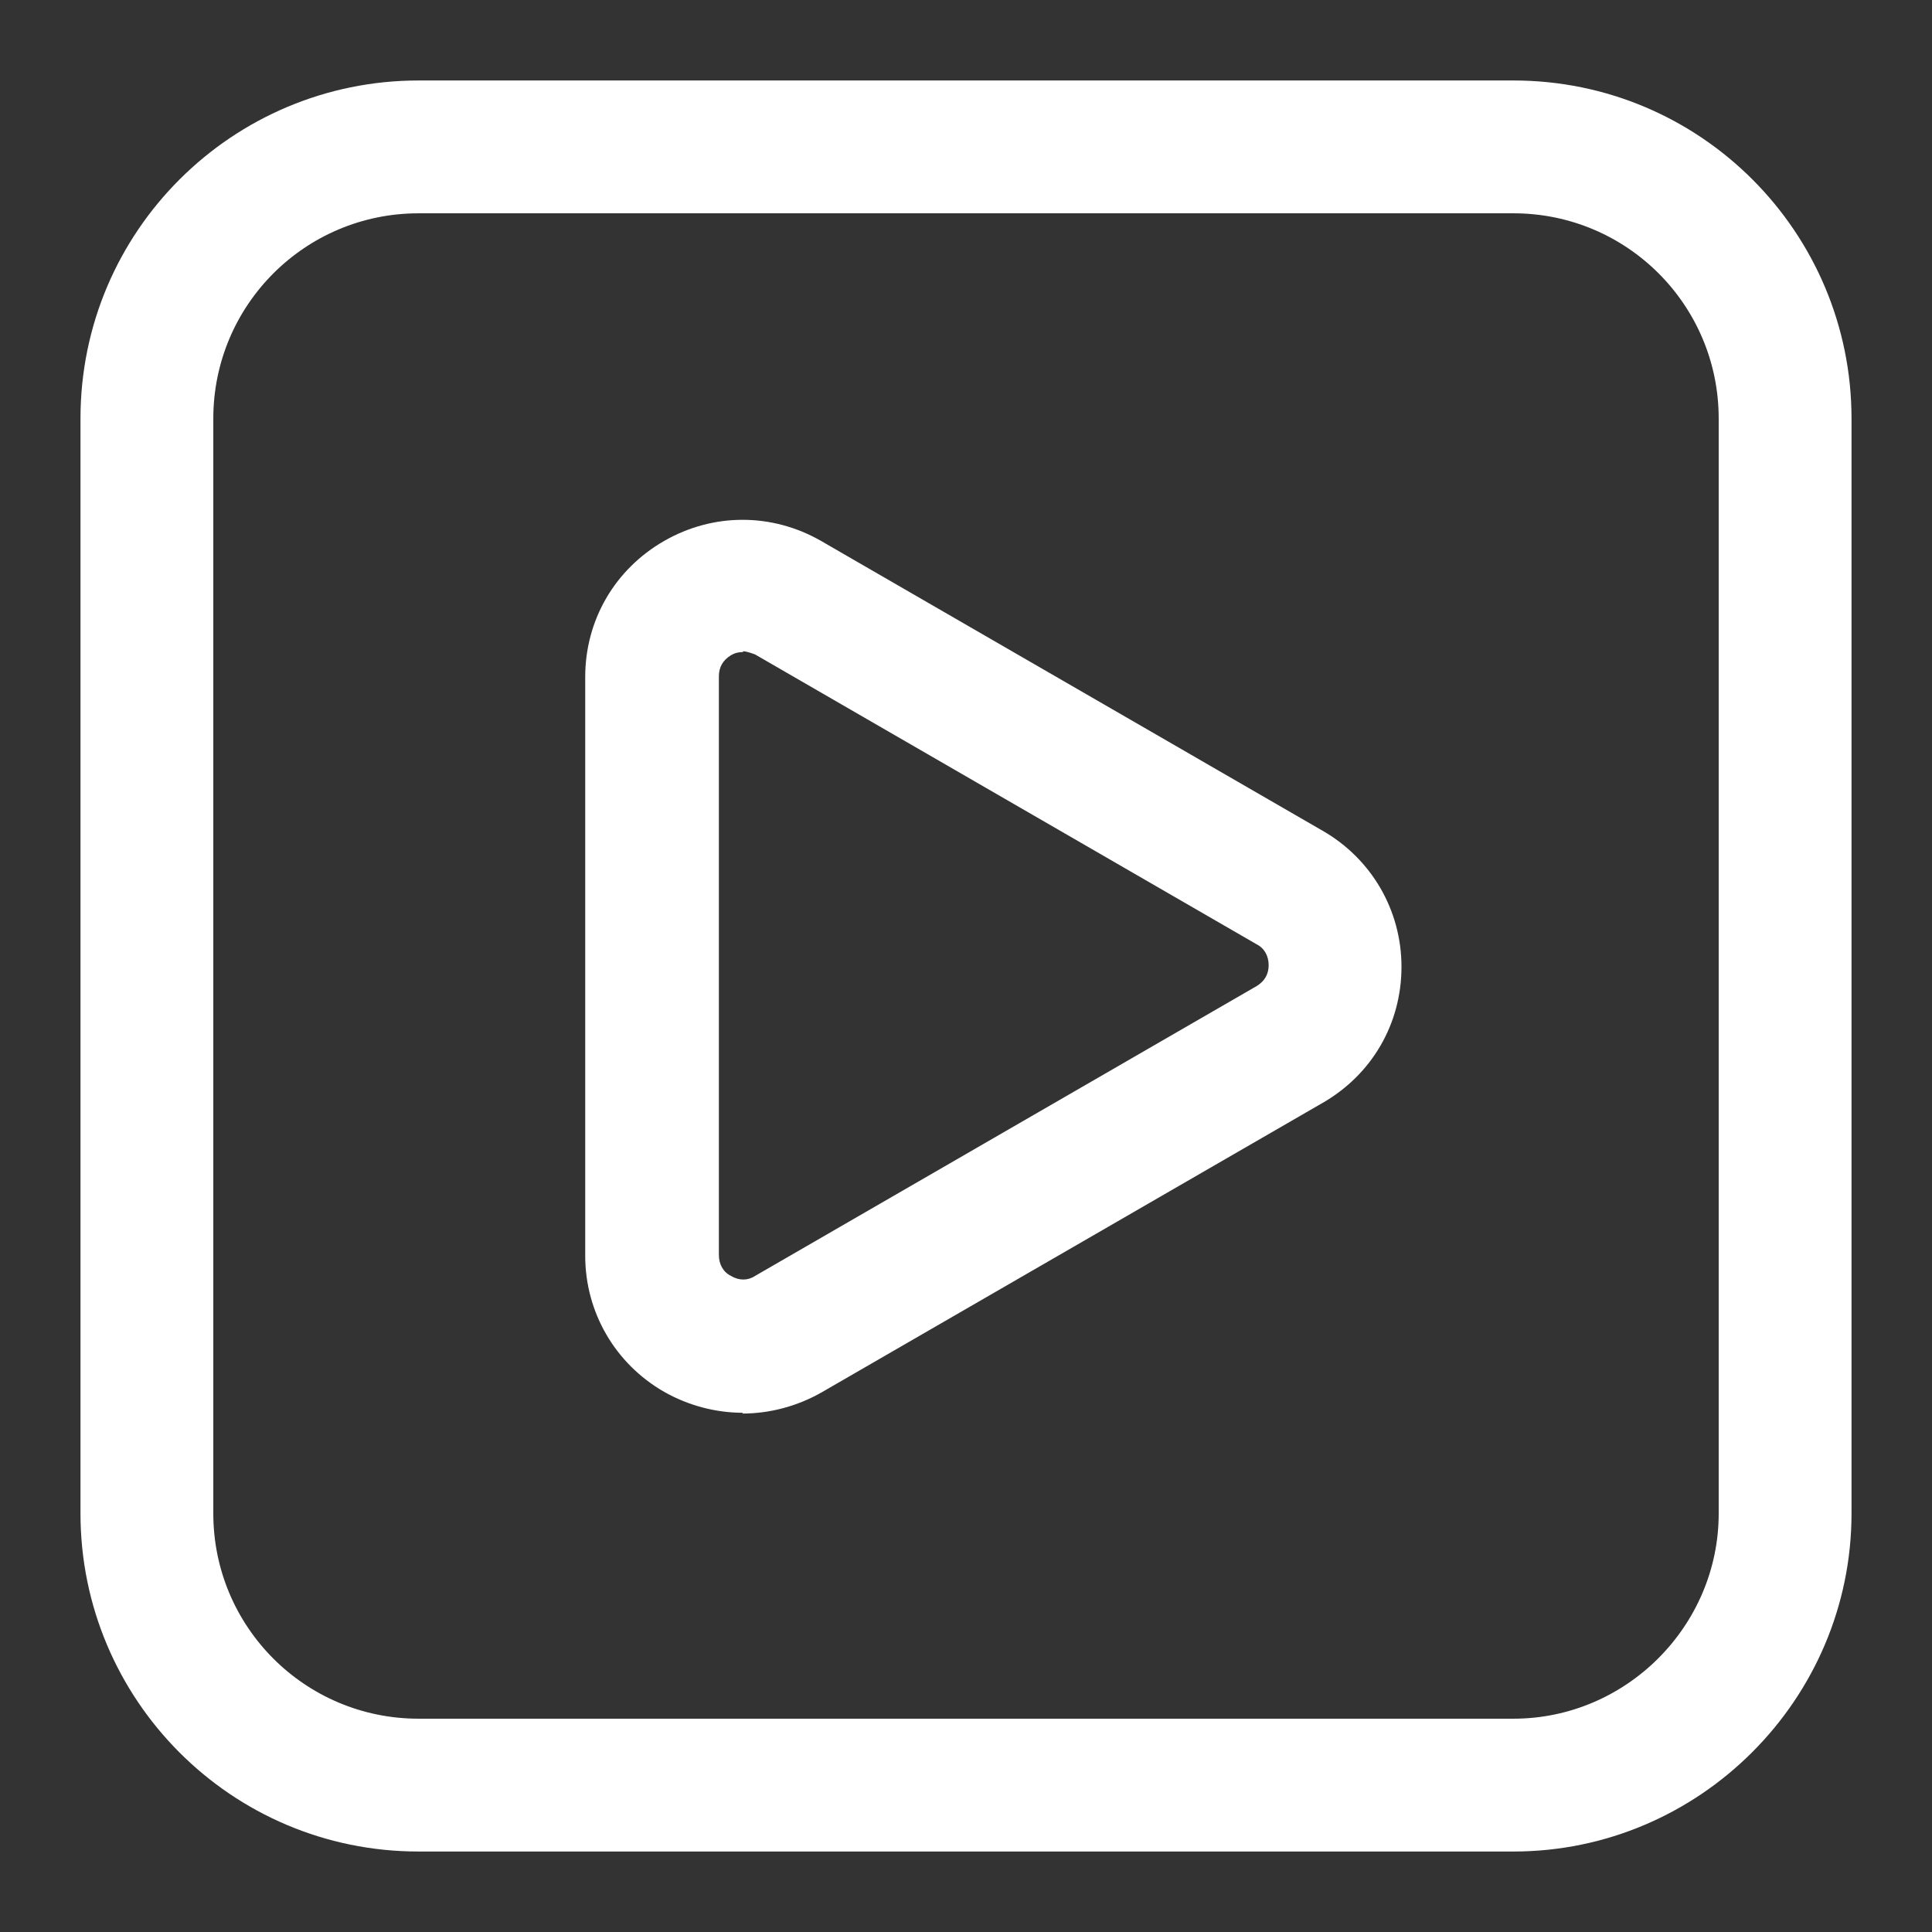
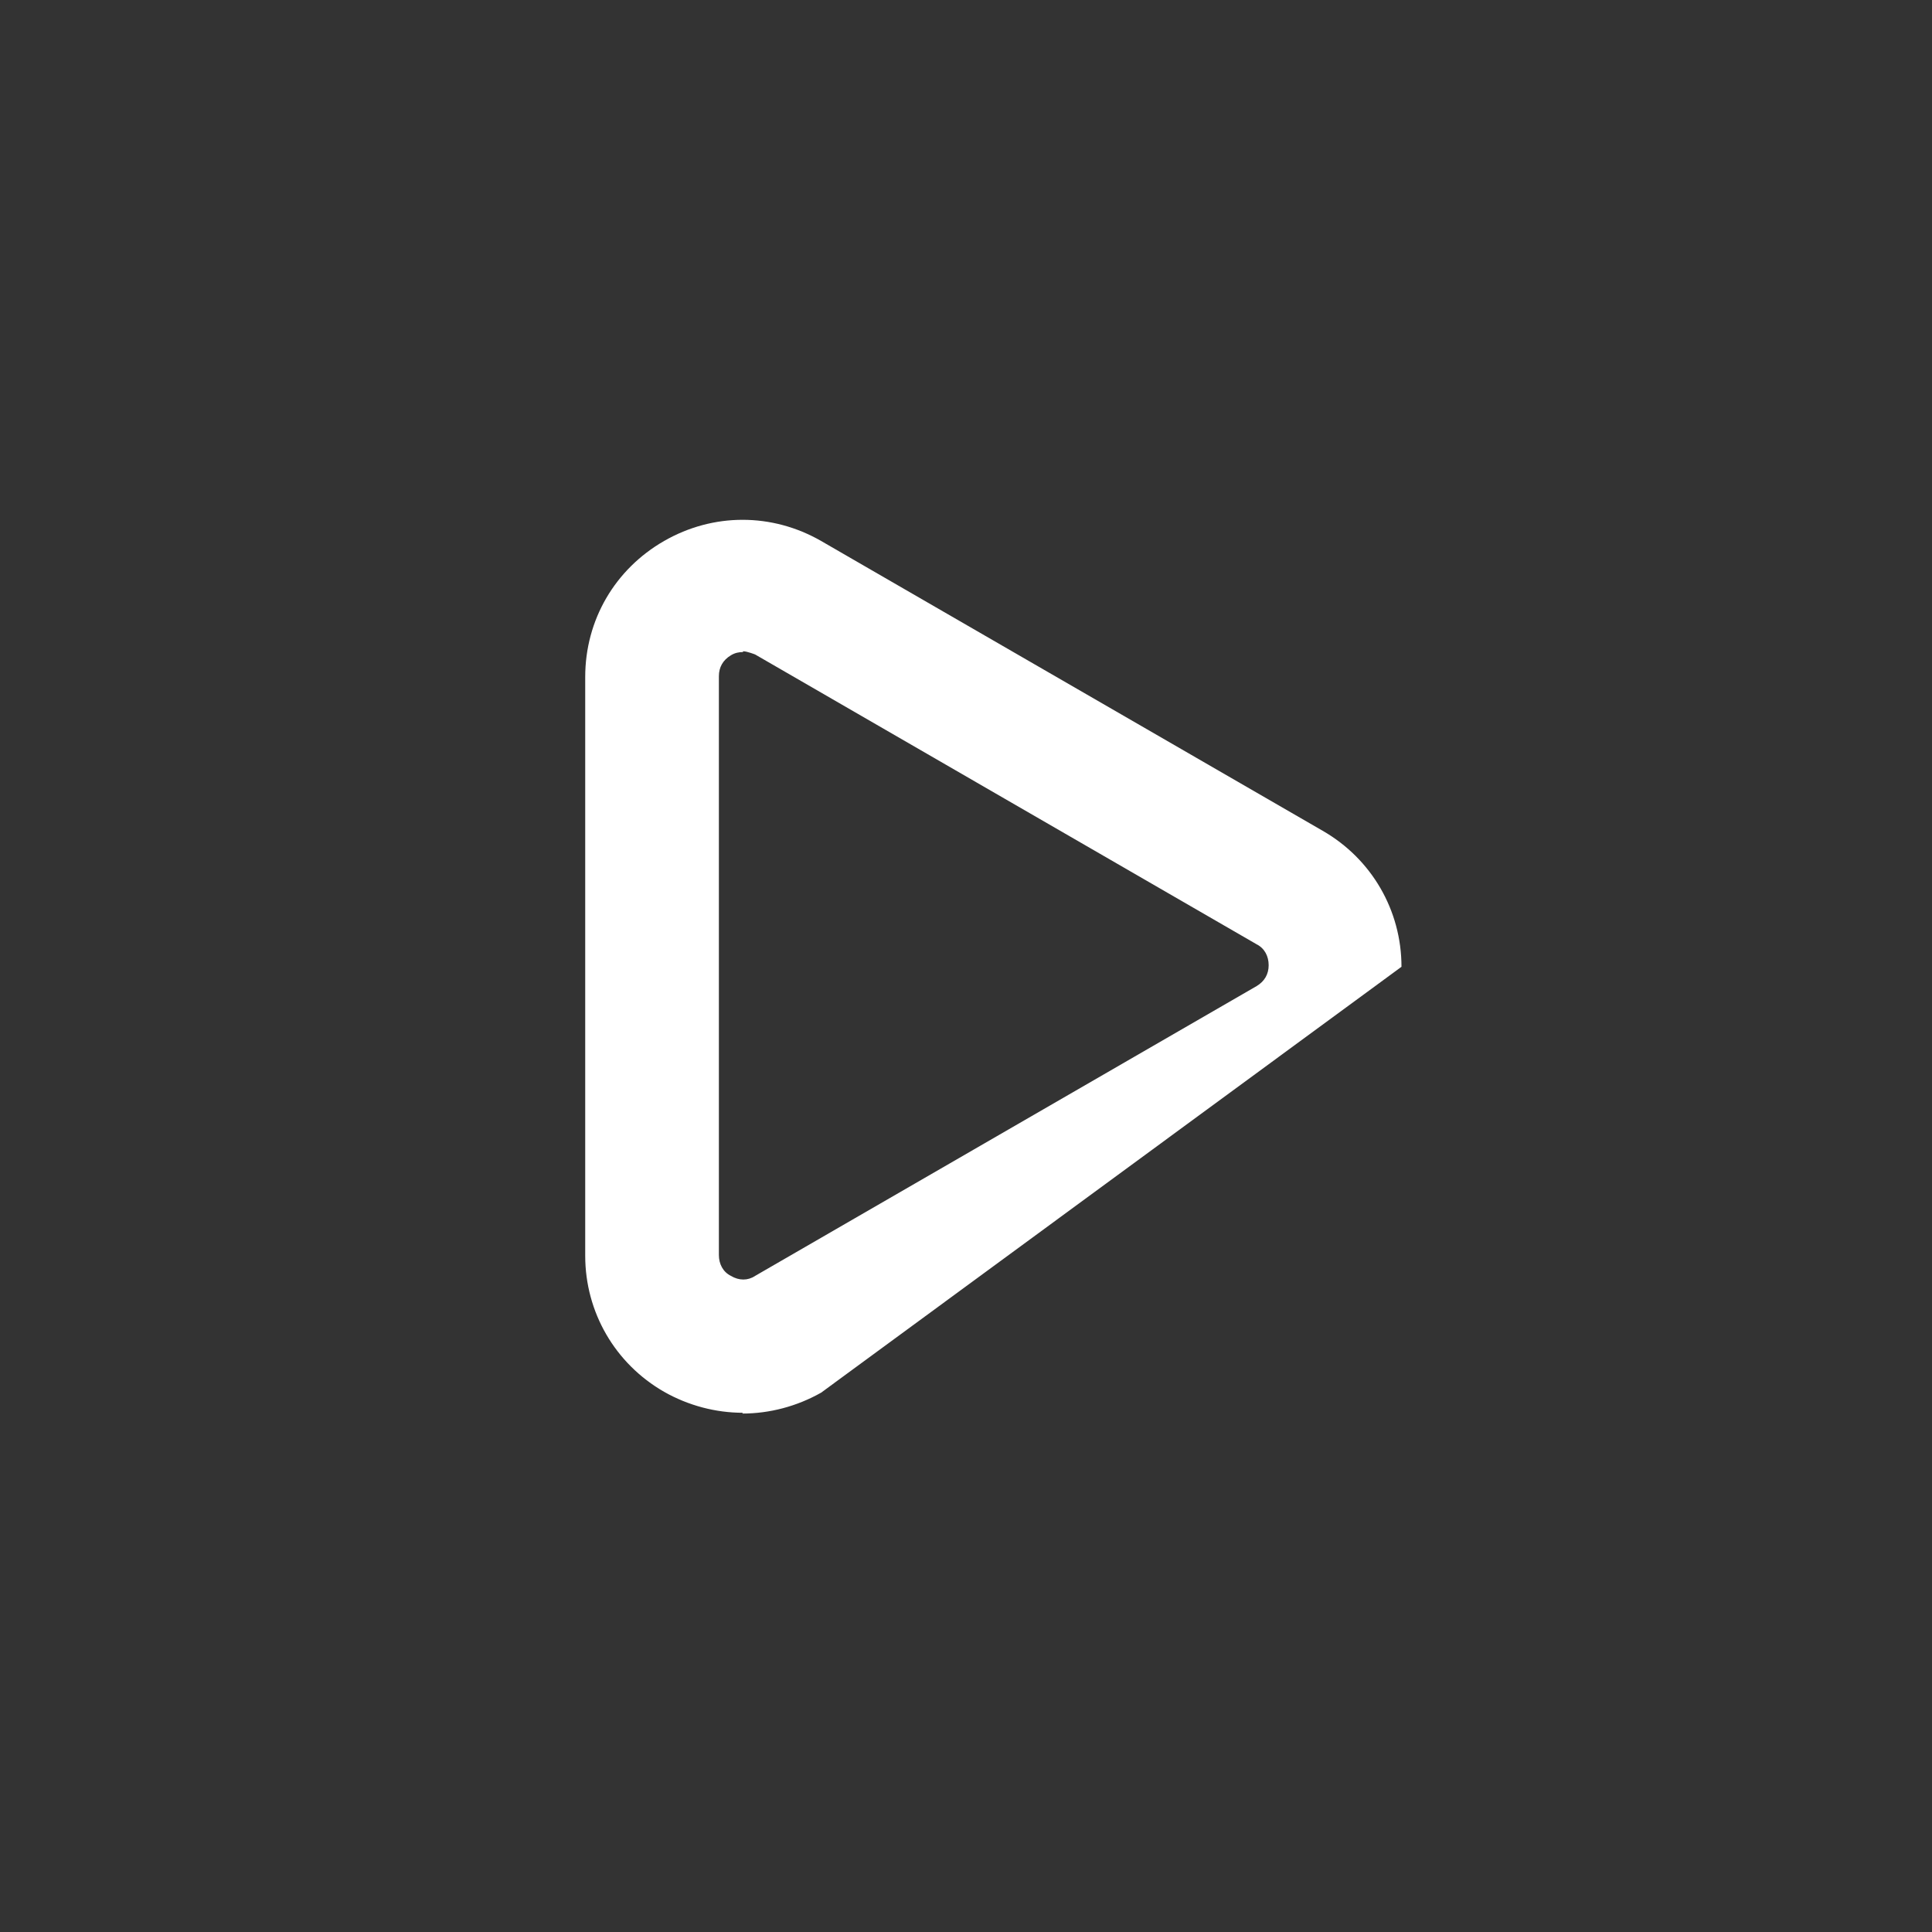
<svg xmlns="http://www.w3.org/2000/svg" width="32" height="32" viewBox="0 0 32 32" fill="none">
  <rect x="0" y="0" width="32" height="32" fill="#333333" stroke="none" />
-   <path fill-rule="evenodd" clip-rule="evenodd" d="M6.933 3.533C5.053 3.533 3.533 5.053 3.533 6.933V25.067C3.533 26.947 5.053 28.467 6.933 28.467H25.067C26.933 28.467 28.467 26.933 28.467 25.067V6.933C28.467 5.053 26.947 3.533 25.067 3.533H6.933ZM1.333 6.933C1.333 3.827 3.853 1.333 6.933 1.333H25.067C28.173 1.333 30.667 3.853 30.667 6.933V25.067C30.667 28.147 28.147 30.667 25.067 30.667H6.933C3.827 30.667 1.333 28.147 1.333 25.067V6.933Z" fill="#fff" />
-   <path d="M12.307 23.4C11.853 23.4 11.4 23.28 11 23.053C10.187 22.587 9.693 21.733 9.693 20.8V11.213C9.693 10.267 10.187 9.427 11 8.96C11.813 8.493 12.787 8.493 13.6 8.96L21.907 13.76C22.72 14.227 23.213 15.08 23.213 16.013C23.213 16.96 22.72 17.8 21.907 18.267L13.6 23.067C13.2 23.293 12.747 23.413 12.293 23.413L12.307 23.4ZM12.307 10.8C12.24 10.8 12.173 10.813 12.107 10.853C11.973 10.933 11.907 11.053 11.907 11.2V20.787C11.907 20.933 11.973 21.067 12.107 21.133C12.24 21.213 12.387 21.213 12.507 21.133L20.813 16.333C20.947 16.253 21.013 16.133 21.013 15.987C21.013 15.84 20.947 15.707 20.813 15.64L12.507 10.84C12.507 10.84 12.373 10.787 12.307 10.787V10.8Z" fill="#fff" />
+   <path d="M12.307 23.4C11.853 23.4 11.4 23.28 11 23.053C10.187 22.587 9.693 21.733 9.693 20.8V11.213C9.693 10.267 10.187 9.427 11 8.96C11.813 8.493 12.787 8.493 13.6 8.96L21.907 13.76C22.72 14.227 23.213 15.08 23.213 16.013L13.6 23.067C13.2 23.293 12.747 23.413 12.293 23.413L12.307 23.4ZM12.307 10.8C12.24 10.8 12.173 10.813 12.107 10.853C11.973 10.933 11.907 11.053 11.907 11.2V20.787C11.907 20.933 11.973 21.067 12.107 21.133C12.24 21.213 12.387 21.213 12.507 21.133L20.813 16.333C20.947 16.253 21.013 16.133 21.013 15.987C21.013 15.84 20.947 15.707 20.813 15.64L12.507 10.84C12.507 10.84 12.373 10.787 12.307 10.787V10.8Z" fill="#fff" />
</svg>